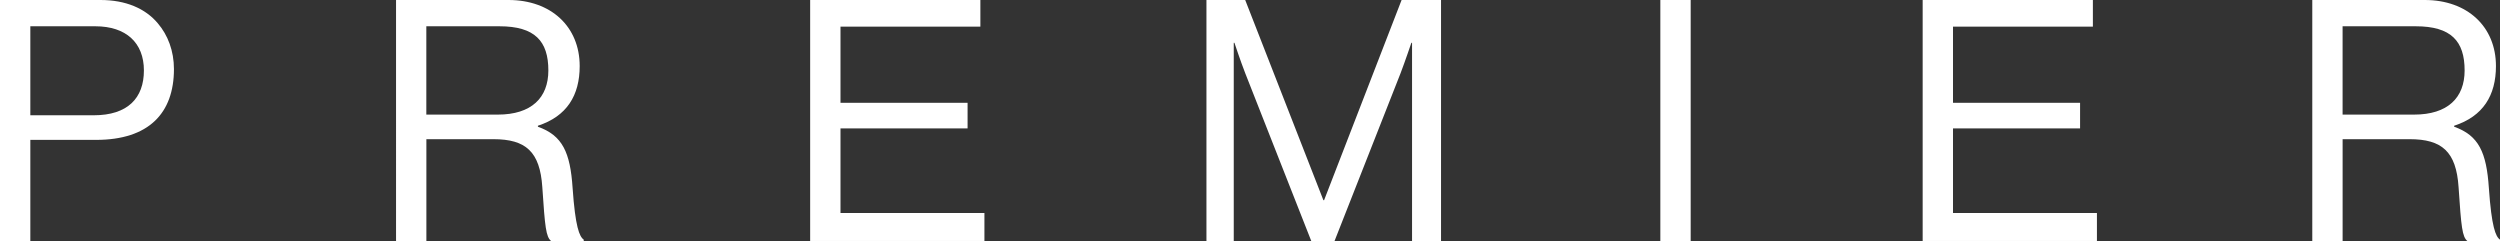
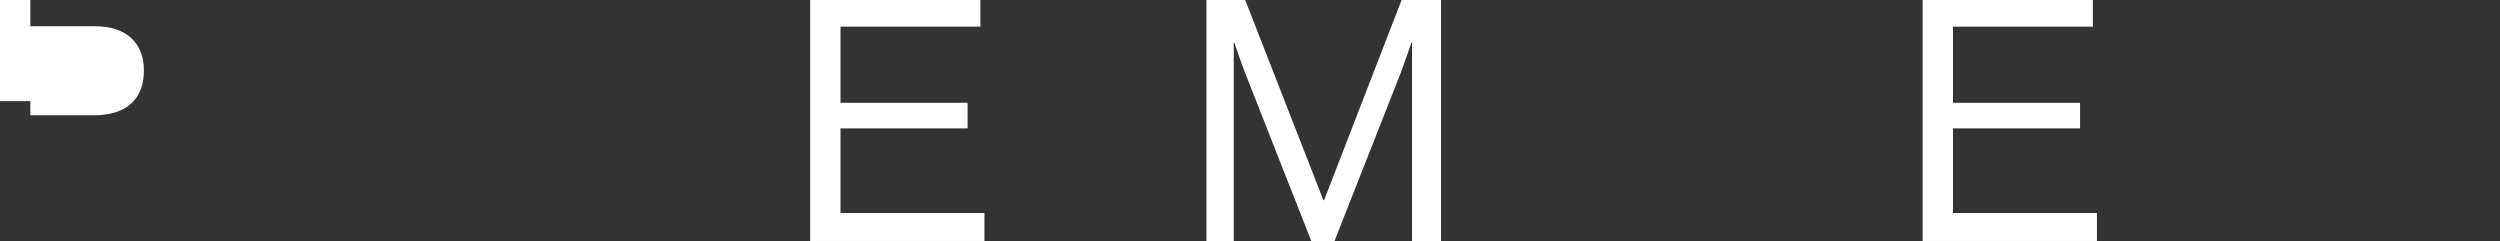
<svg xmlns="http://www.w3.org/2000/svg" id="Layer_2" data-name="Layer 2" width="925.59" height="89.23" viewBox="0 0 925.59 89.23">
  <rect x="0" y="0" width="925.59" height="89.23" fill="#333333" stroke="none" />
  <g id="Layer_1-2" data-name="Layer 1">
    <g>
-       <path d="M0,0h37.19c9.36,0,16.6,3.12,21.22,8.61,3.74,4.37,5.99,10.23,5.99,16.97,0,16.35-9.36,26.21-28.83,26.21H11.23v37.44H0V0ZM11.23,42.68h23.46c12.6,0,18.59-6.36,18.59-16.6s-6.61-16.35-17.97-16.35H11.23v32.94Z" style="fill: #fff;" />
-       <path d="M146.61,0h41.68c15.72,0,26.33,9.86,26.33,24.46,0,10.86-4.74,18.59-15.47,22.09v.37c9.11,3.24,11.98,9.48,12.85,22.71,1,14.35,2.5,17.97,4.12,19.09v.5h-12.1c-1.87-1.62-2.25-4.99-3.24-19.97-.87-13.1-6.11-17.72-18.09-17.72h-24.83v37.69h-11.23V0ZM157.84,42.43h26.46c12.48,0,18.72-6.24,18.72-16.35,0-10.86-4.99-16.35-18.1-16.35h-27.08v32.69Z" style="fill: #fff;" />
+       <path d="M0,0h37.19H11.23v37.44H0V0ZM11.23,42.68h23.46c12.6,0,18.59-6.36,18.59-16.6s-6.61-16.35-17.97-16.35H11.23v32.94Z" style="fill: #fff;" />
      <path d="M299.95,0h63.02v9.86h-51.79v28.2h47.05v9.48h-47.05v31.32h53.29v10.36h-64.52V0Z" style="fill: #fff;" />
      <path d="M446.67,0h14.35l28.95,74.13h.25L518.92,0h14.6v89.23h-10.73V15.85h-.25s-2.37,6.99-3.99,11.23l-24.46,62.15h-8.61l-24.46-62.15c-1.75-4.49-3.99-11.23-3.99-11.23h-.25v73.38h-10.11V0Z" style="fill: #fff;" />
-       <path d="M614.72,0h11.23v89.23h-11.23V0Z" style="fill: #fff;" />
      <path d="M711.84,0h63.02v9.86h-51.79v28.2h47.05v9.48h-47.05v31.32h53.29v10.36h-64.52V0Z" style="fill: #fff;" />
-       <path d="M856.08,0h41.68c15.72,0,26.33,9.86,26.33,24.46,0,10.86-4.74,18.59-15.47,22.09v.37c9.11,3.24,11.98,9.48,12.85,22.71,1,14.35,2.49,17.97,4.12,19.09v.5h-12.1c-1.87-1.62-2.25-4.99-3.24-19.97-.87-13.1-6.12-17.72-18.1-17.72h-24.83v37.69h-11.23V0ZM867.31,42.43h26.46c12.48,0,18.72-6.24,18.72-16.35,0-10.86-4.99-16.35-18.1-16.35h-27.08v32.69Z" style="fill: #fff;" />
    </g>
  </g>
</svg>